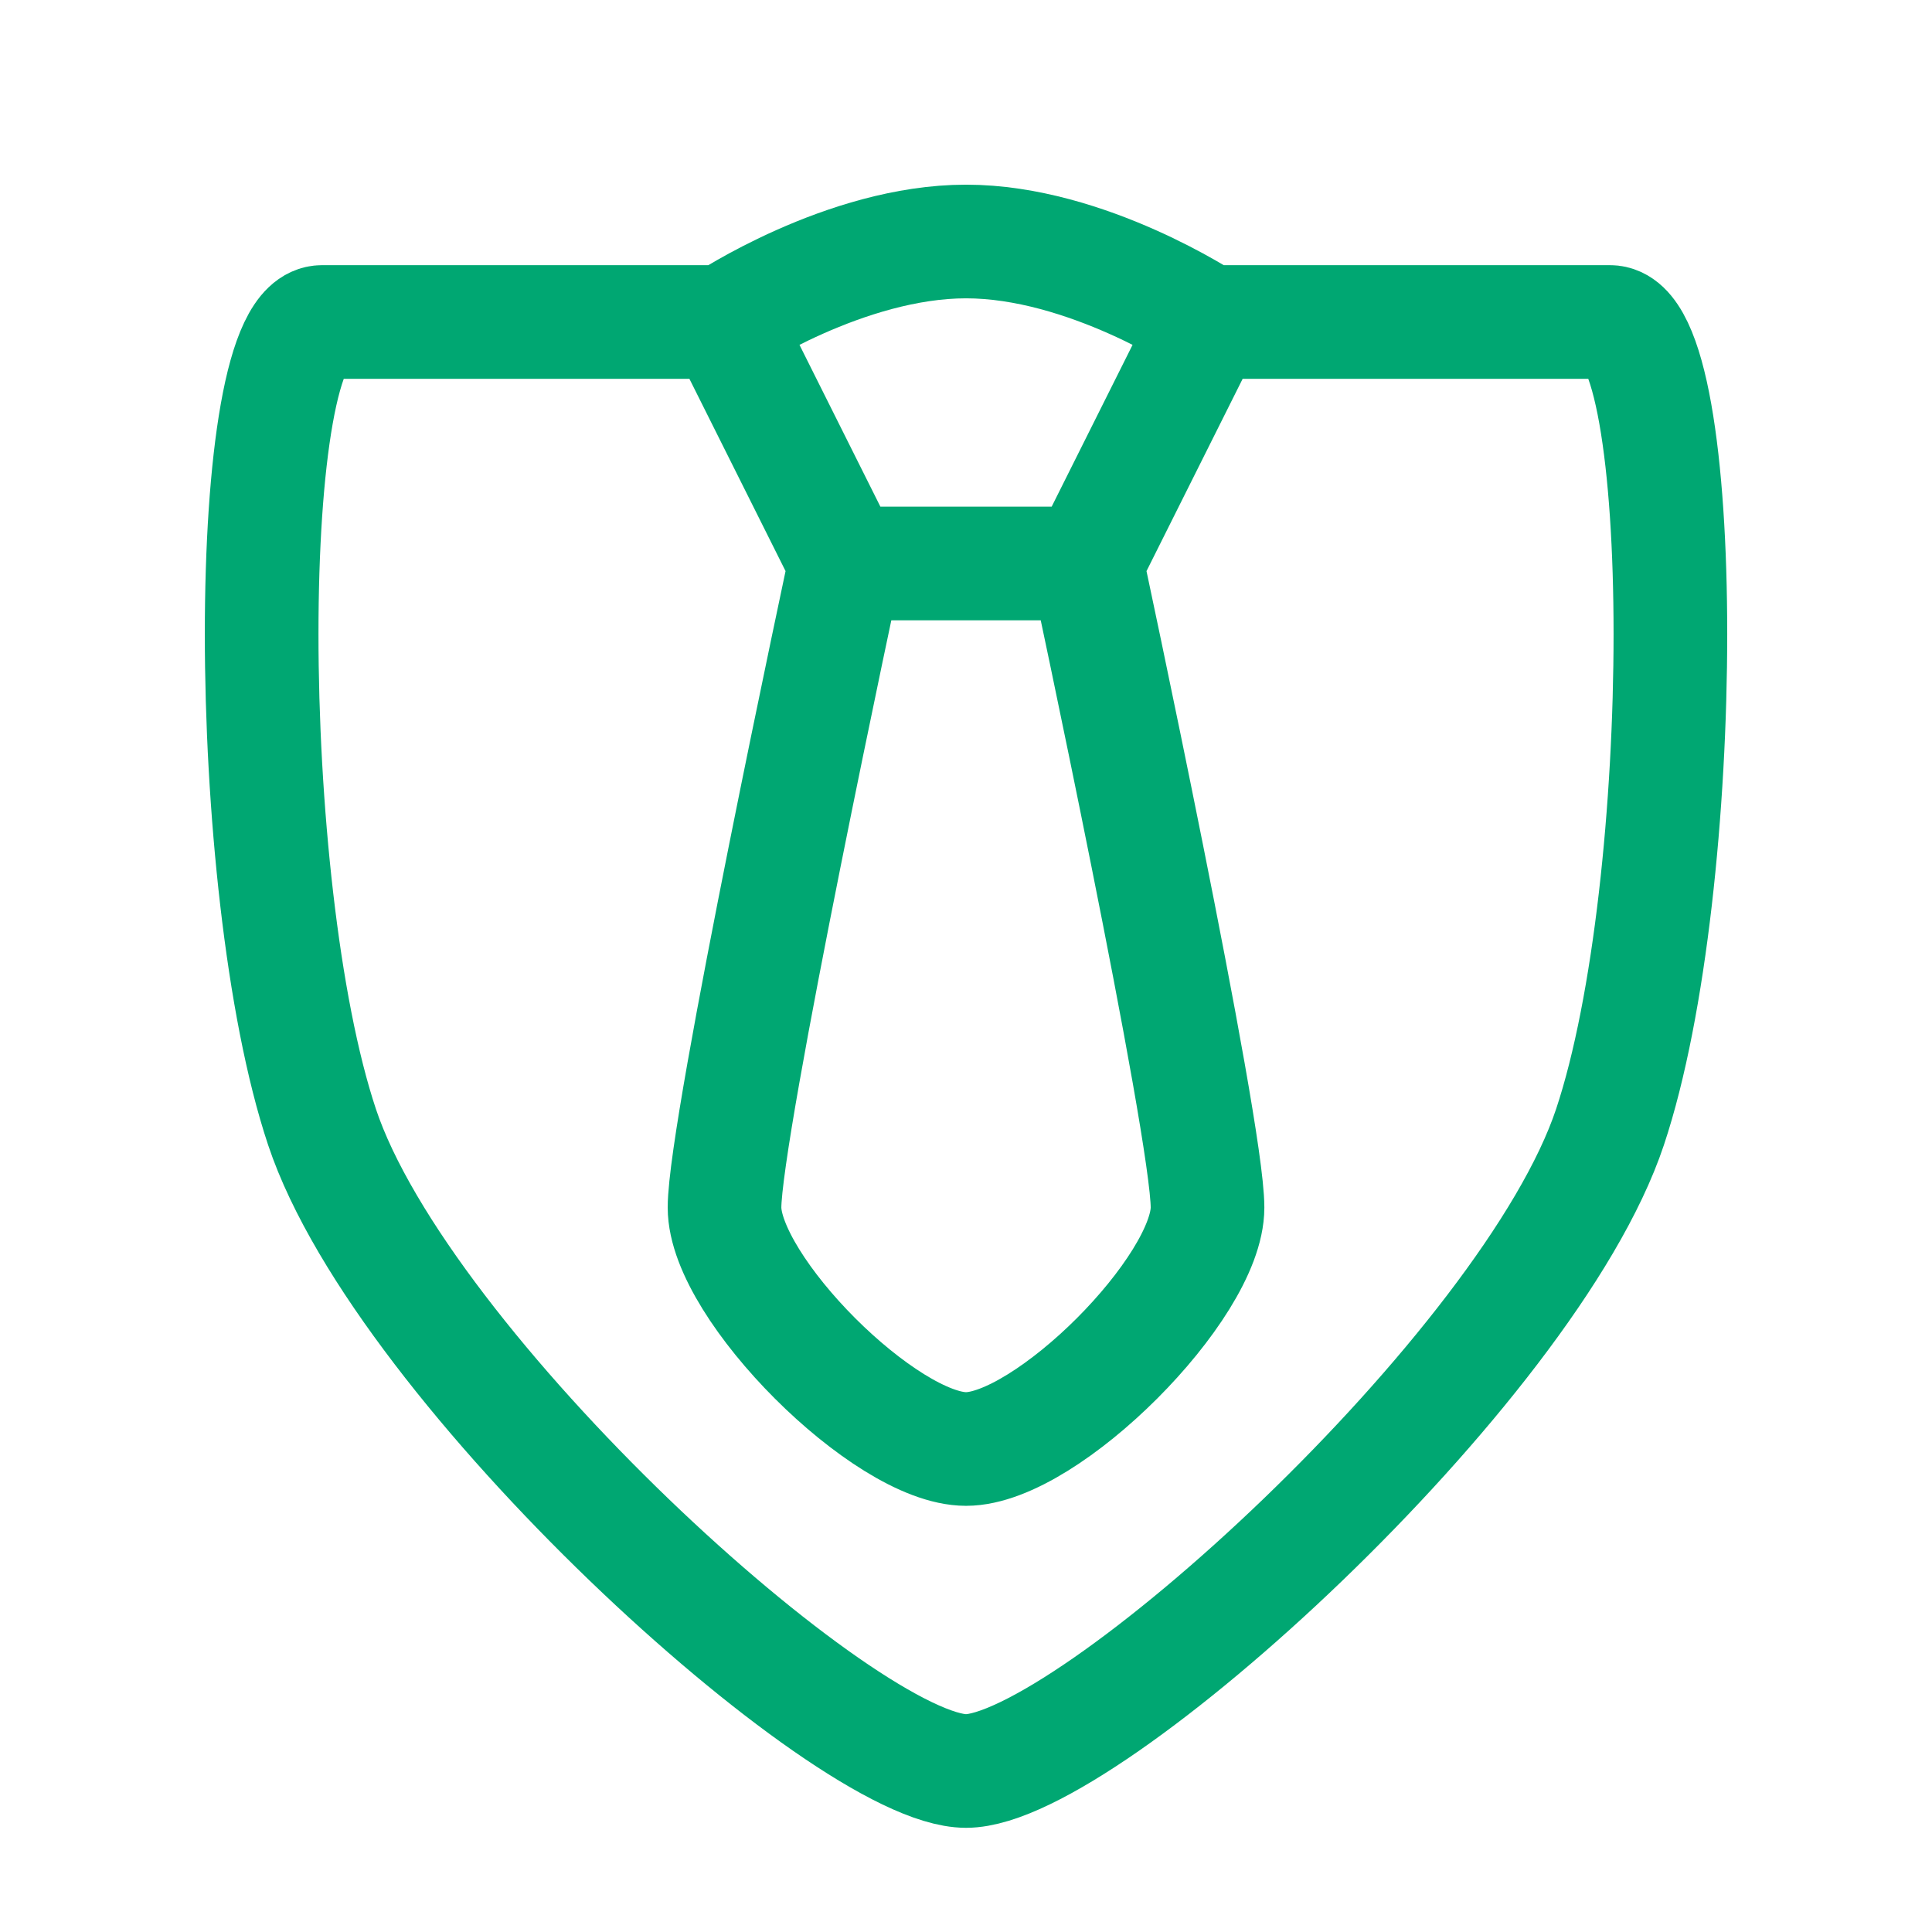
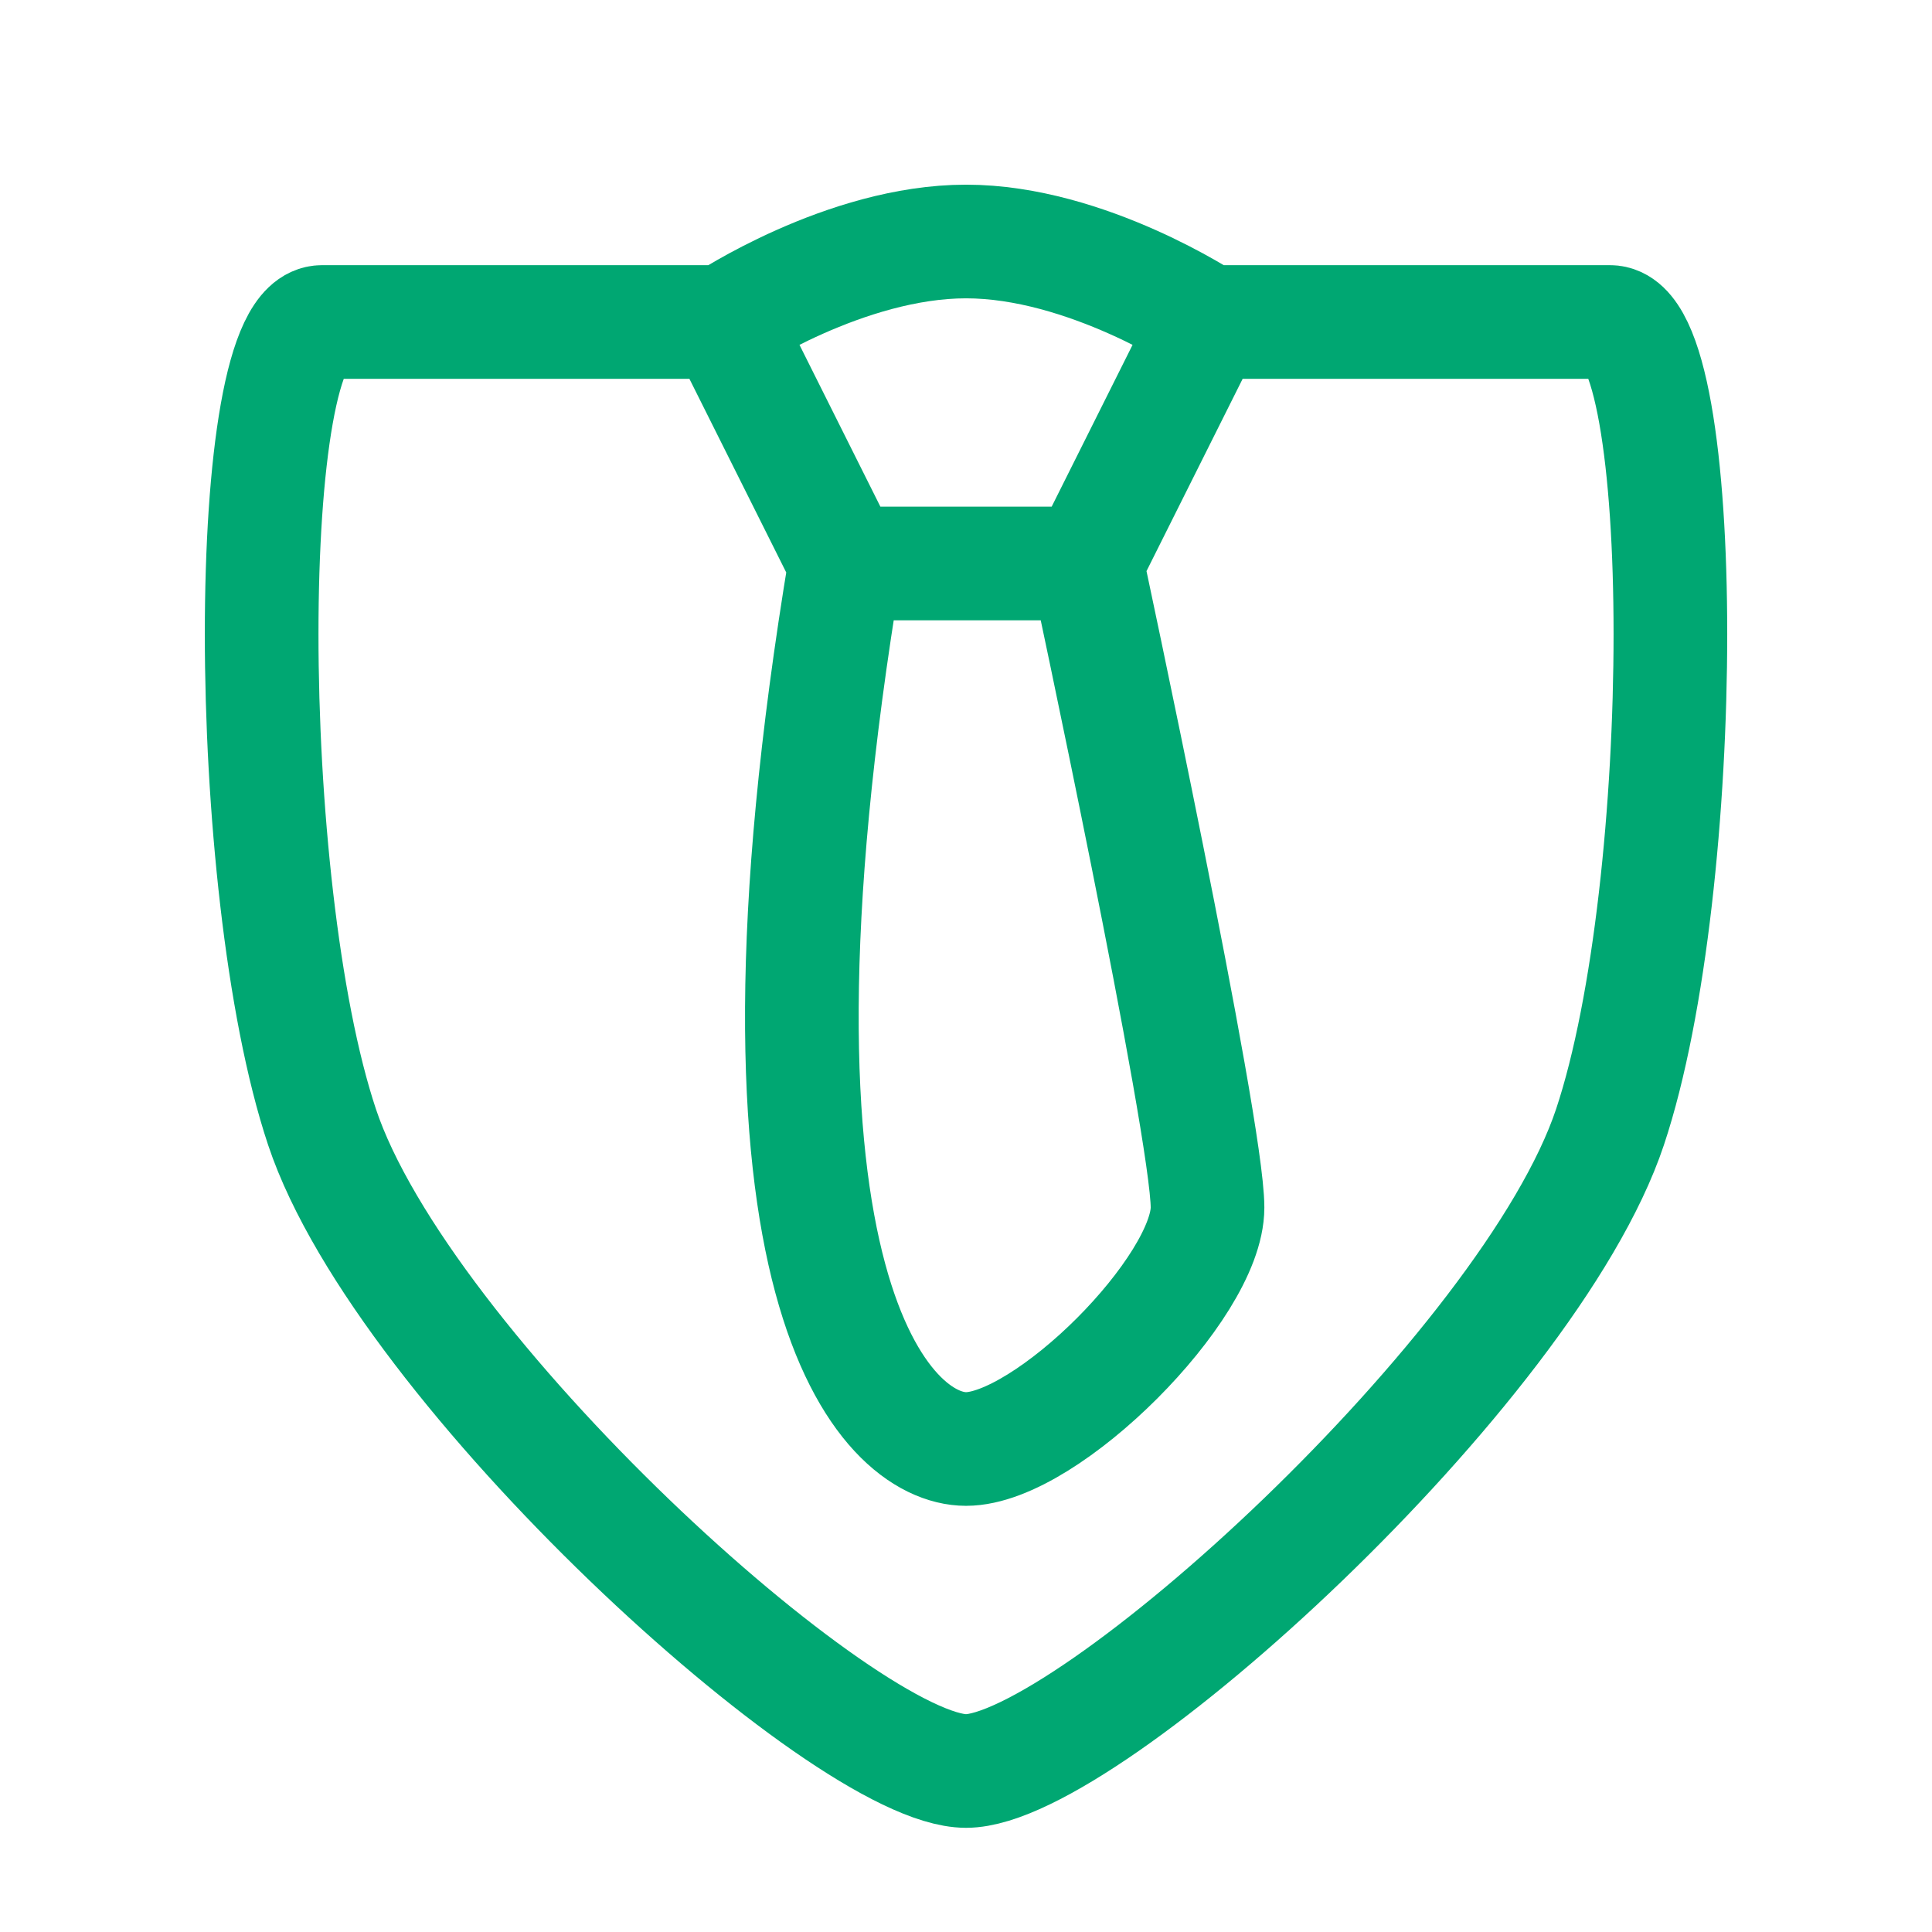
<svg xmlns="http://www.w3.org/2000/svg" width="68" height="68" viewBox="0 0 68 68" fill="none">
-   <path d="M29.751 19.833C29.751 19.833 25.501 39.667 25.501 42.5C25.501 45.333 31.167 51 34.001 51C36.834 51 42.501 45.333 42.501 42.5C42.501 39.667 38.251 19.833 38.251 19.833M29.751 19.833H38.251M29.751 19.833L25.501 11.333M38.251 19.833L42.501 11.333M42.501 11.333C42.501 11.333 53.834 11.333 56.667 11.333C59.501 11.333 59.501 31.167 56.667 39.667C53.834 48.167 38.251 62.333 34.001 62.333C29.751 62.333 14.167 48.167 11.334 39.667C8.501 31.167 8.501 11.333 11.334 11.333C14.167 11.333 25.501 11.333 25.501 11.333M42.501 11.333C42.501 11.333 38.251 8.5 34.001 8.5C29.751 8.5 25.501 11.333 25.501 11.333" stroke="#00A772" stroke-width="4" />
+   <path d="M29.751 19.833C25.501 45.333 31.167 51 34.001 51C36.834 51 42.501 45.333 42.501 42.5C42.501 39.667 38.251 19.833 38.251 19.833M29.751 19.833H38.251M29.751 19.833L25.501 11.333M38.251 19.833L42.501 11.333M42.501 11.333C42.501 11.333 53.834 11.333 56.667 11.333C59.501 11.333 59.501 31.167 56.667 39.667C53.834 48.167 38.251 62.333 34.001 62.333C29.751 62.333 14.167 48.167 11.334 39.667C8.501 31.167 8.501 11.333 11.334 11.333C14.167 11.333 25.501 11.333 25.501 11.333M42.501 11.333C42.501 11.333 38.251 8.5 34.001 8.5C29.751 8.5 25.501 11.333 25.501 11.333" stroke="#00A772" stroke-width="4" />
</svg>